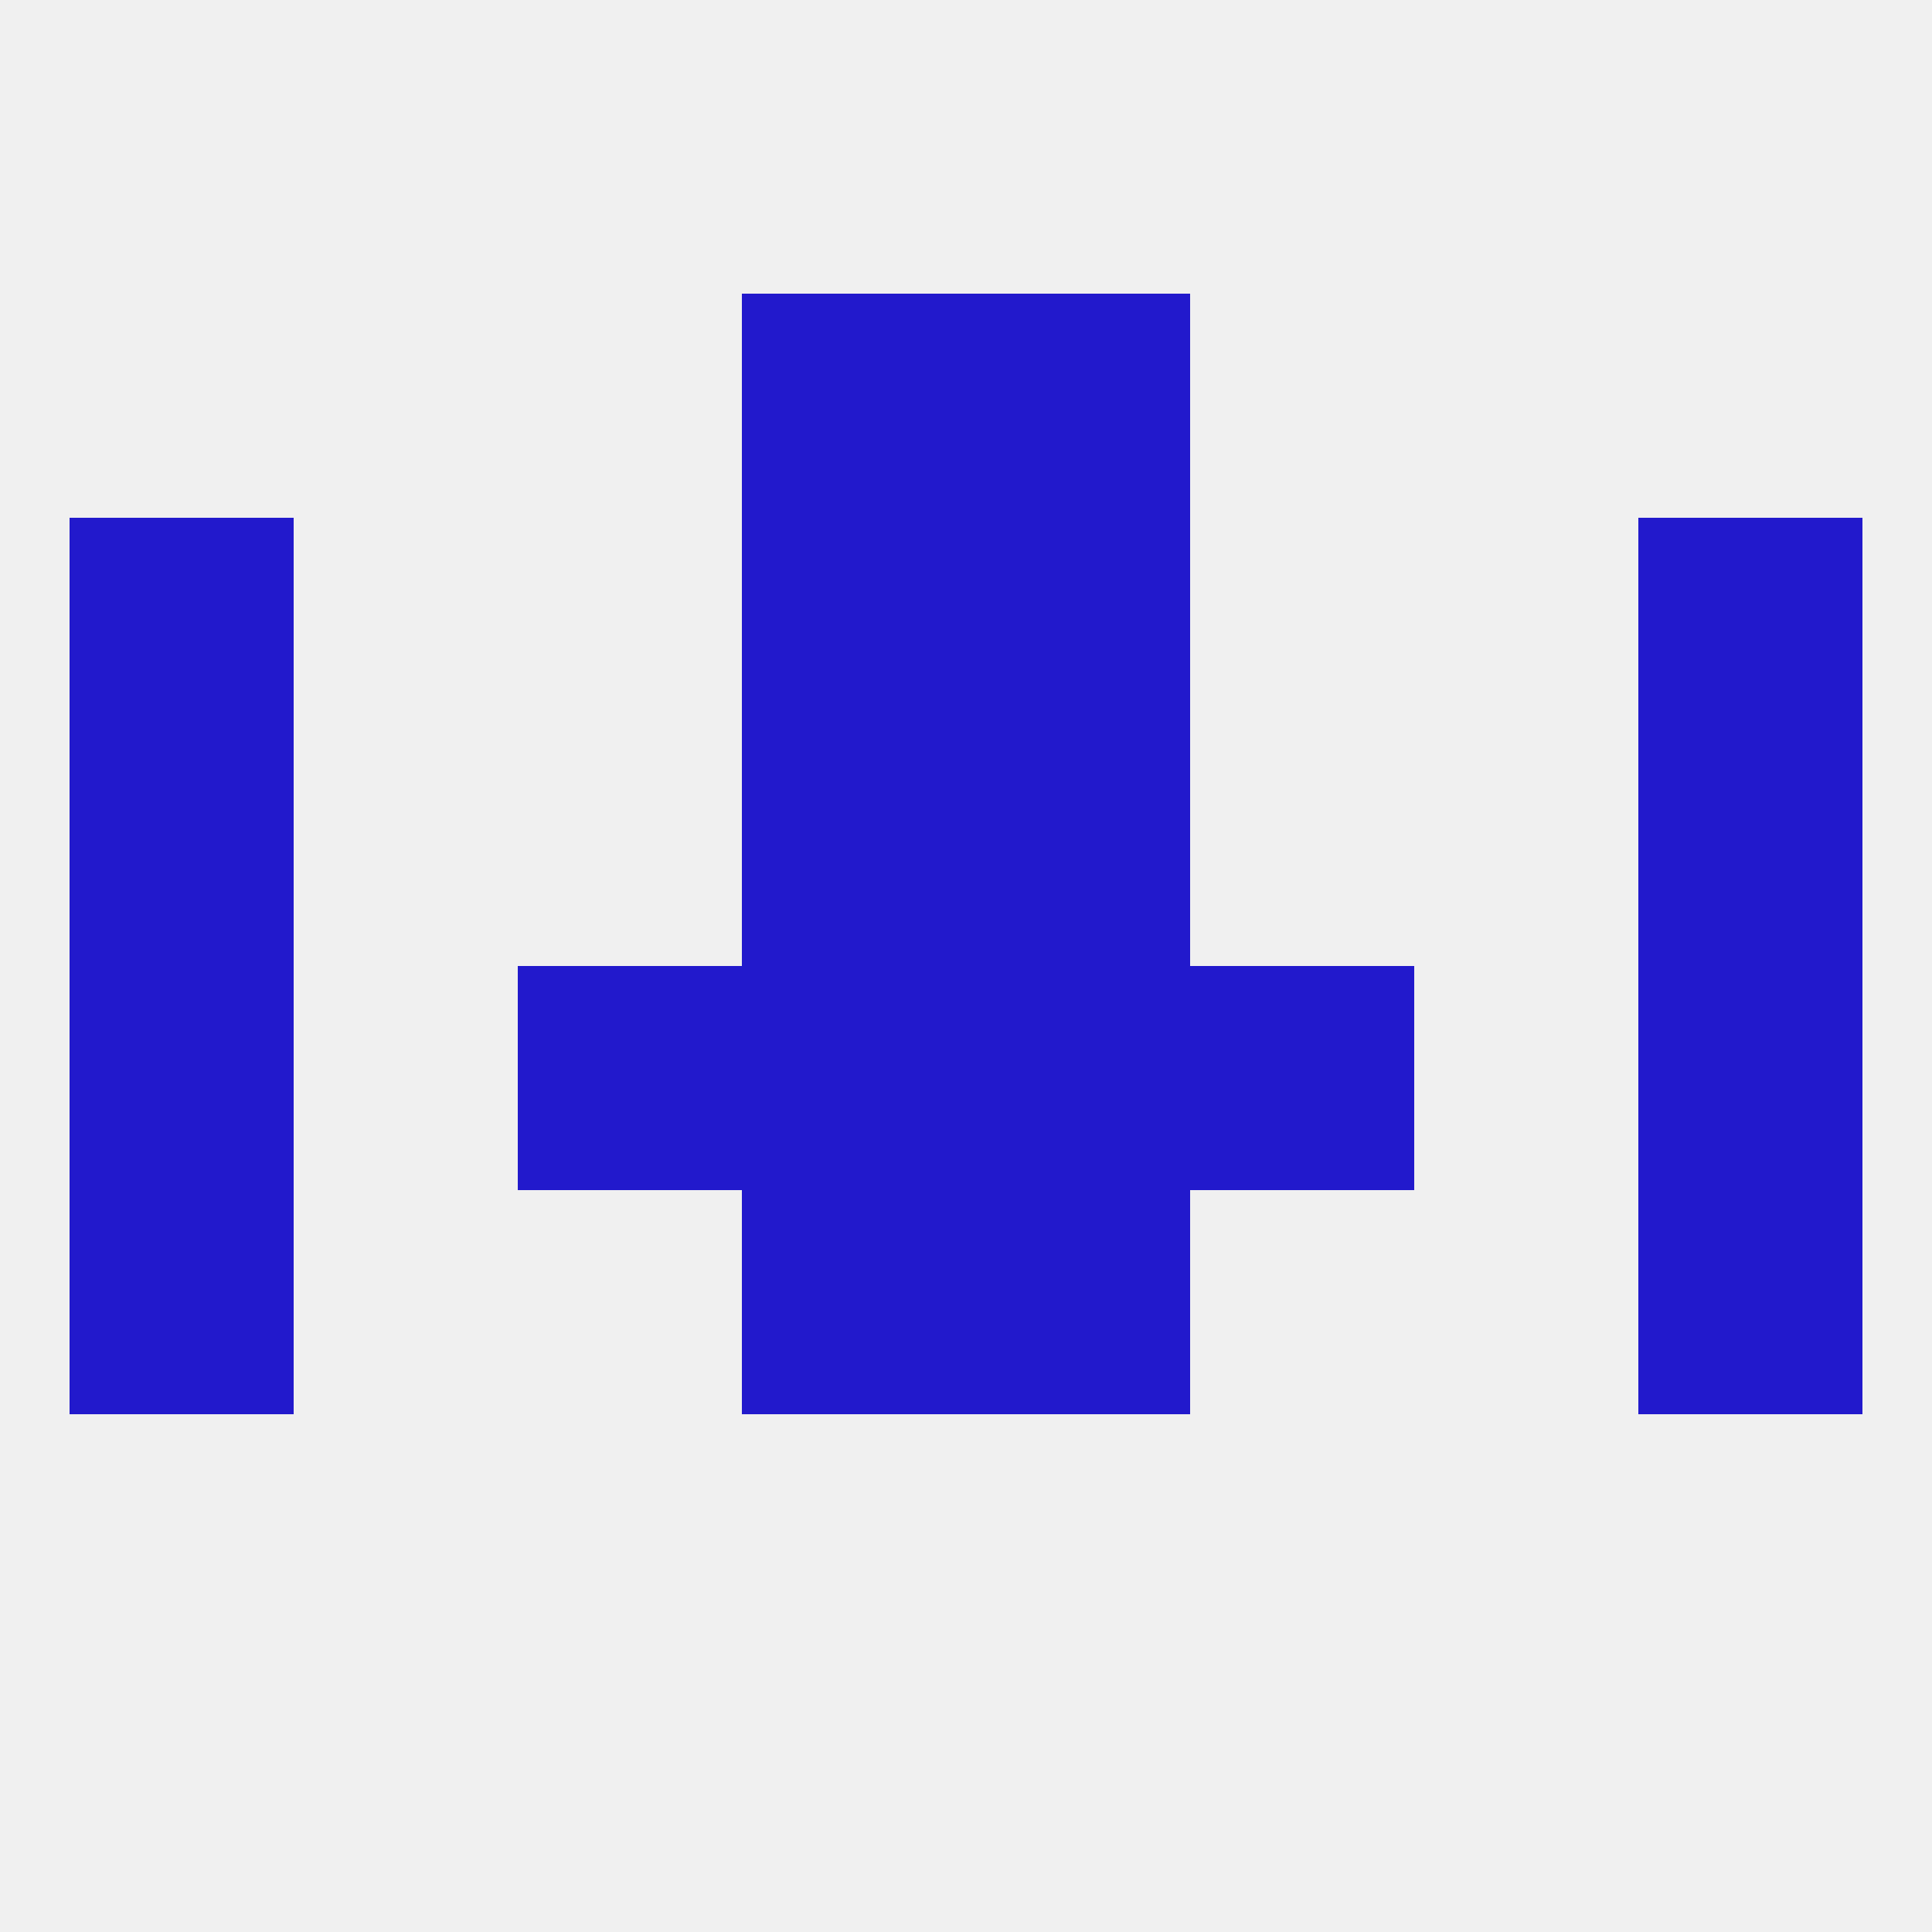
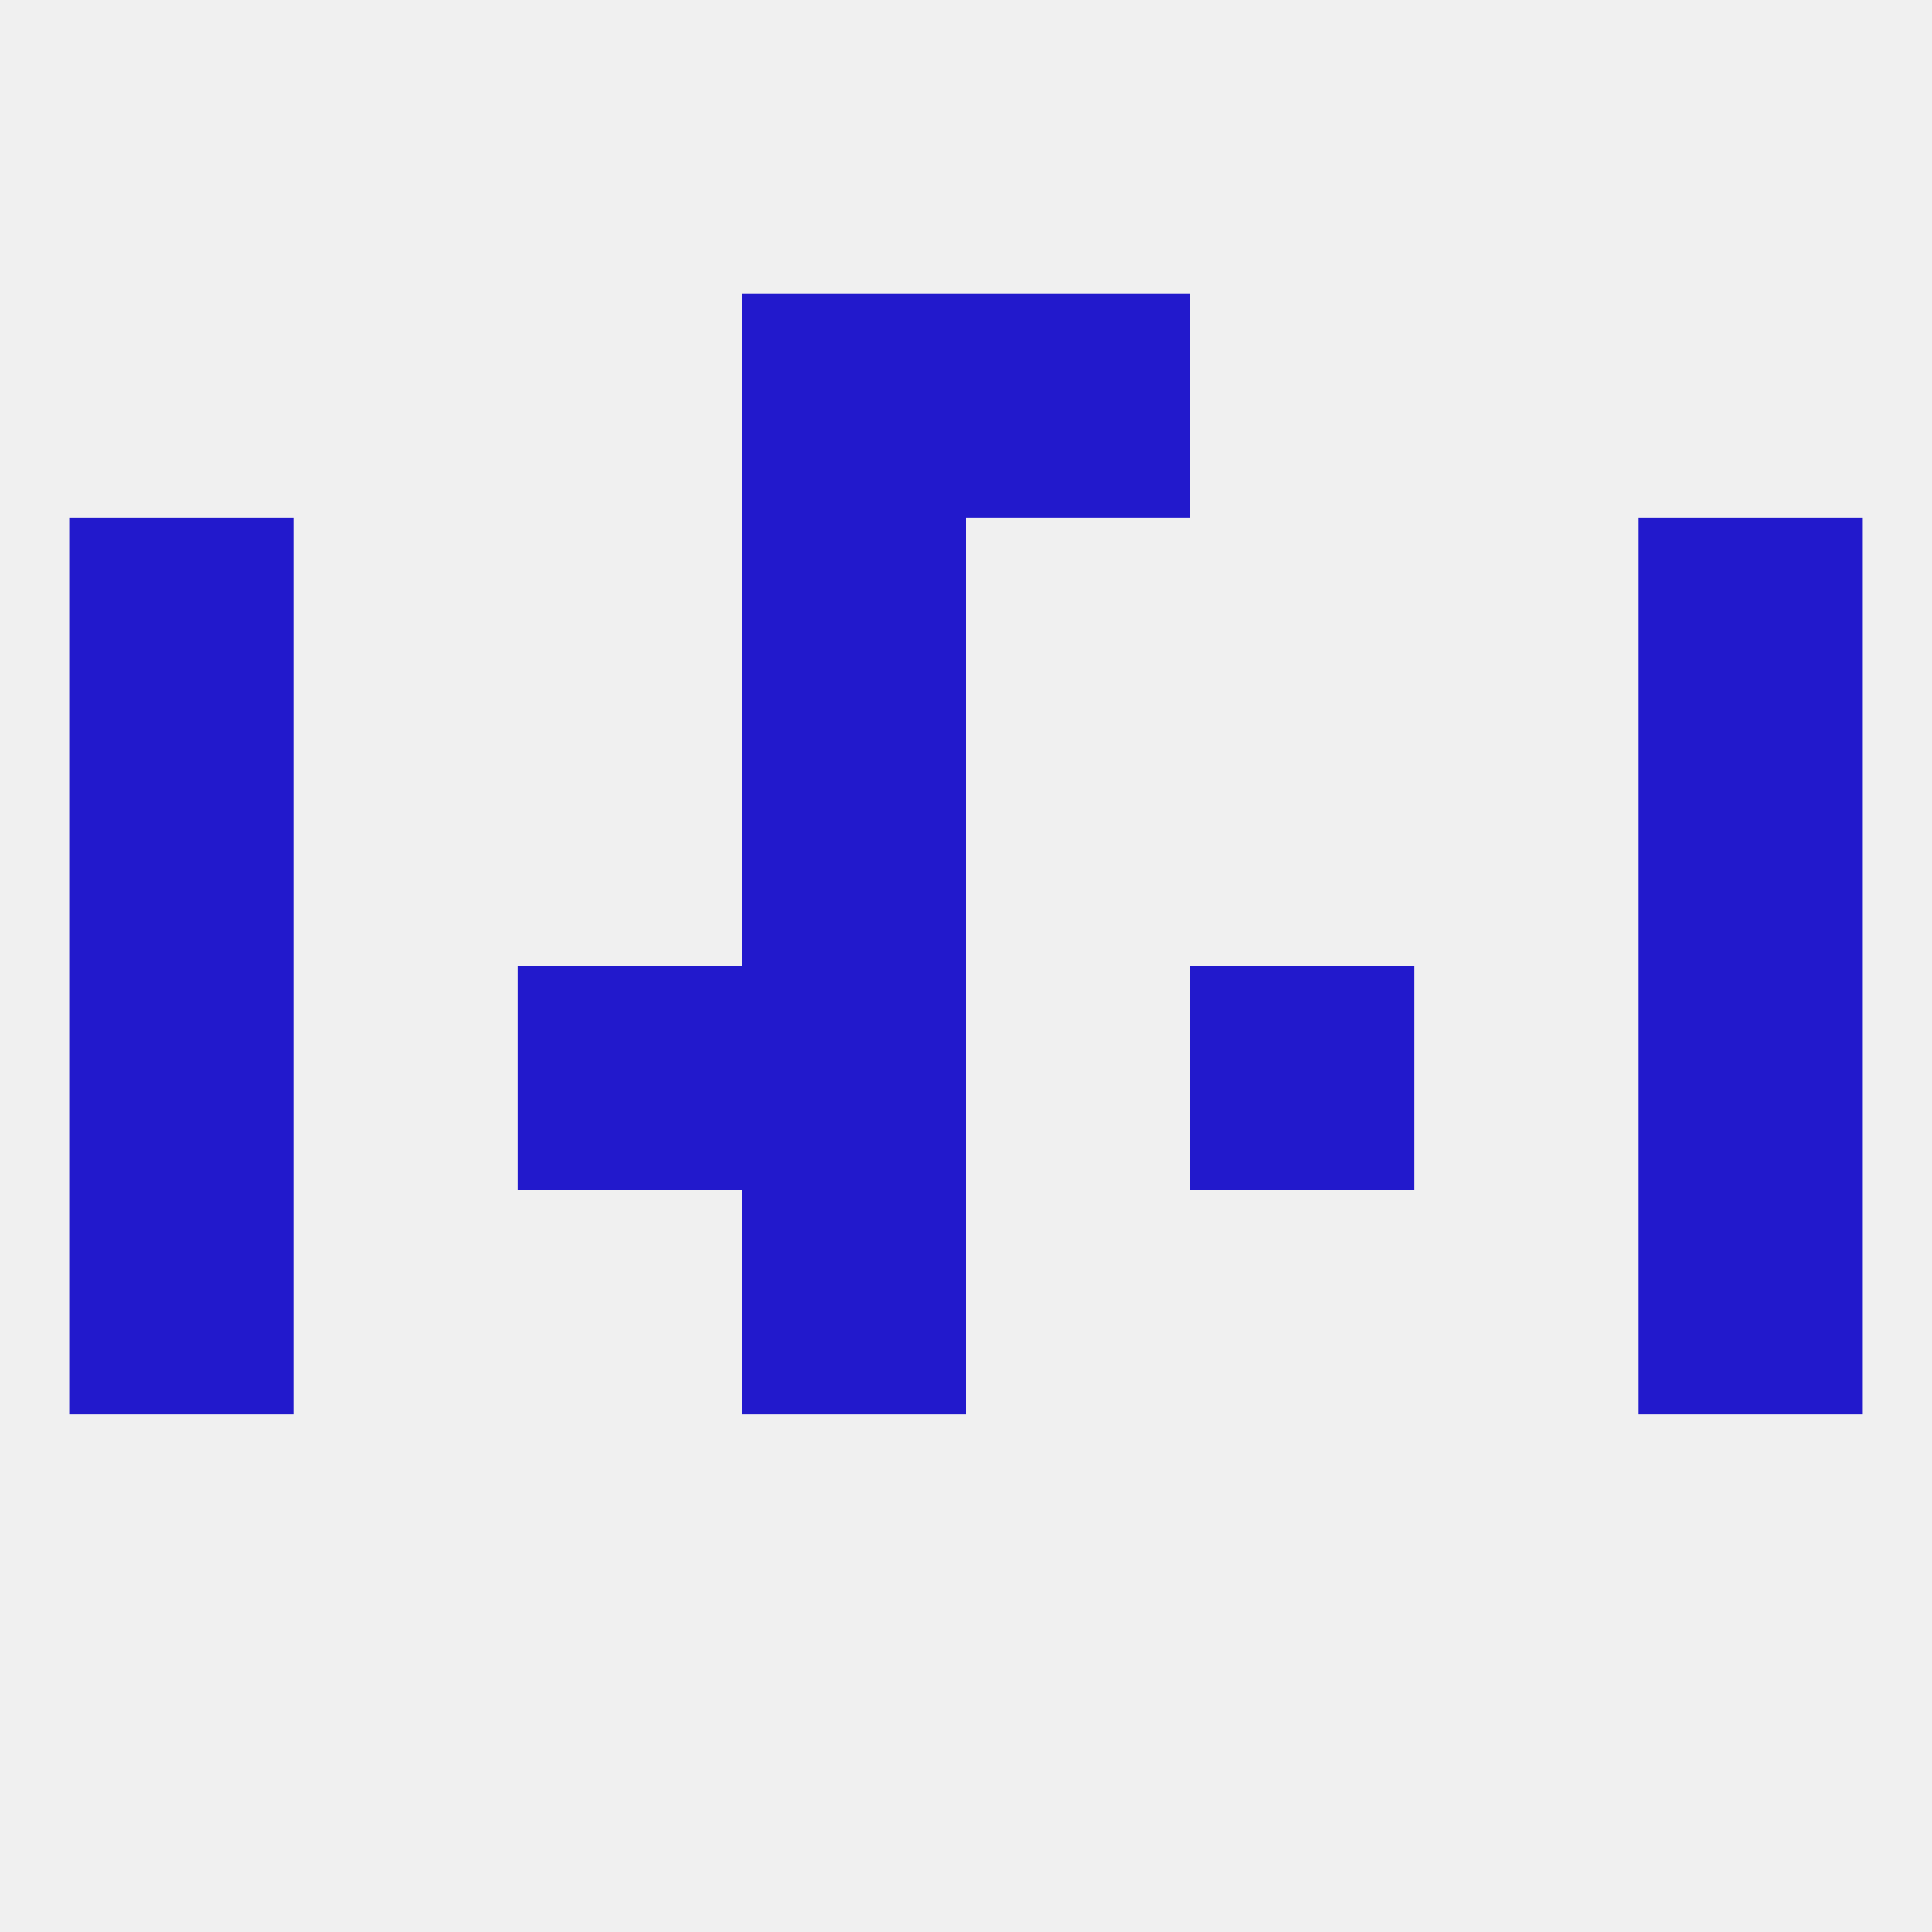
<svg xmlns="http://www.w3.org/2000/svg" version="1.1" baseprofile="full" width="250" height="250" viewBox="0 0 250 250">
  <rect width="100%" height="100%" fill="rgba(240,240,240,255)" />
  <rect x="9" y="154" width="29" height="29" fill="rgba(34,25,204,255)" />
  <rect x="212" y="154" width="29" height="29" fill="rgba(34,25,204,255)" />
  <rect x="96" y="154" width="29" height="29" fill="rgba(34,25,204,255)" />
-   <rect x="125" y="154" width="29" height="29" fill="rgba(34,25,204,255)" />
  <rect x="96" y="38" width="29" height="29" fill="rgba(34,25,204,255)" />
  <rect x="125" y="38" width="29" height="29" fill="rgba(34,25,204,255)" />
  <rect x="96" y="67" width="29" height="29" fill="rgba(34,25,204,255)" />
-   <rect x="125" y="67" width="29" height="29" fill="rgba(34,25,204,255)" />
  <rect x="9" y="67" width="29" height="29" fill="rgba(34,25,204,255)" />
  <rect x="212" y="67" width="29" height="29" fill="rgba(34,25,204,255)" />
-   <rect x="125" y="125" width="29" height="29" fill="rgba(34,25,204,255)" />
  <rect x="67" y="125" width="29" height="29" fill="rgba(34,25,204,255)" />
  <rect x="154" y="125" width="29" height="29" fill="rgba(34,25,204,255)" />
  <rect x="9" y="125" width="29" height="29" fill="rgba(34,25,204,255)" />
  <rect x="212" y="125" width="29" height="29" fill="rgba(34,25,204,255)" />
  <rect x="96" y="125" width="29" height="29" fill="rgba(34,25,204,255)" />
  <rect x="9" y="96" width="29" height="29" fill="rgba(34,25,204,255)" />
  <rect x="212" y="96" width="29" height="29" fill="rgba(34,25,204,255)" />
  <rect x="96" y="96" width="29" height="29" fill="rgba(34,25,204,255)" />
-   <rect x="125" y="96" width="29" height="29" fill="rgba(34,25,204,255)" />
</svg>